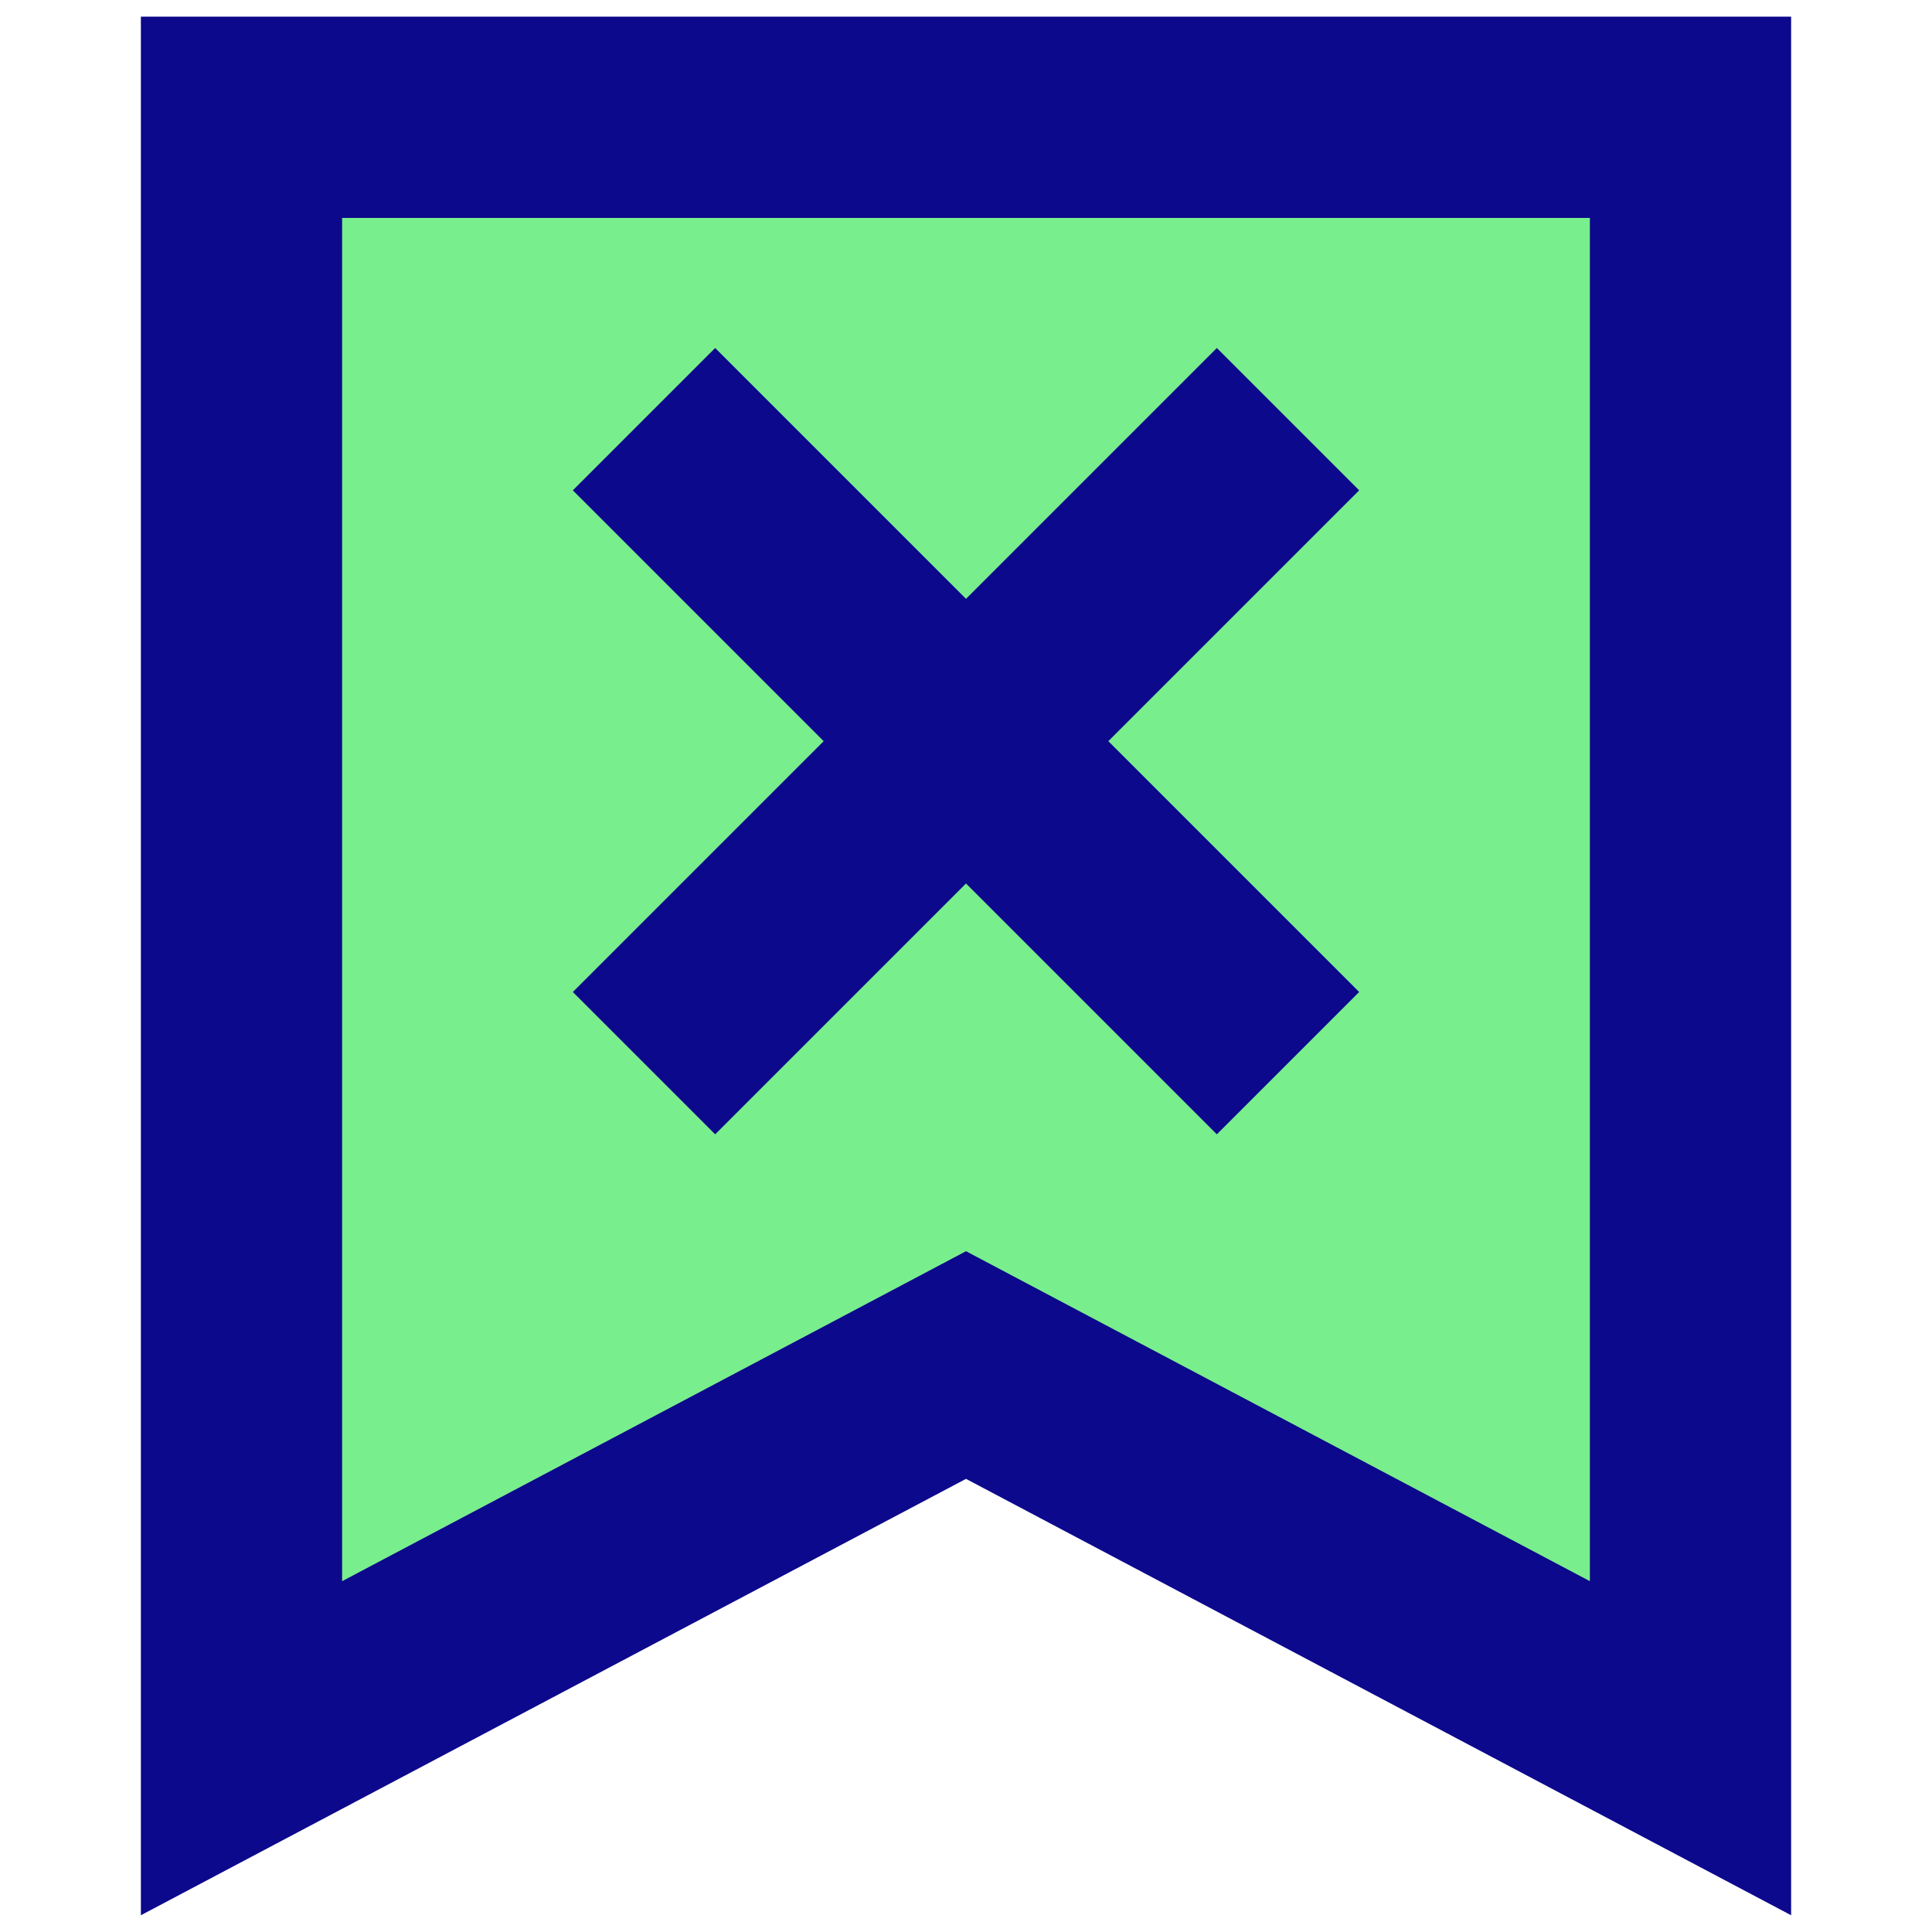
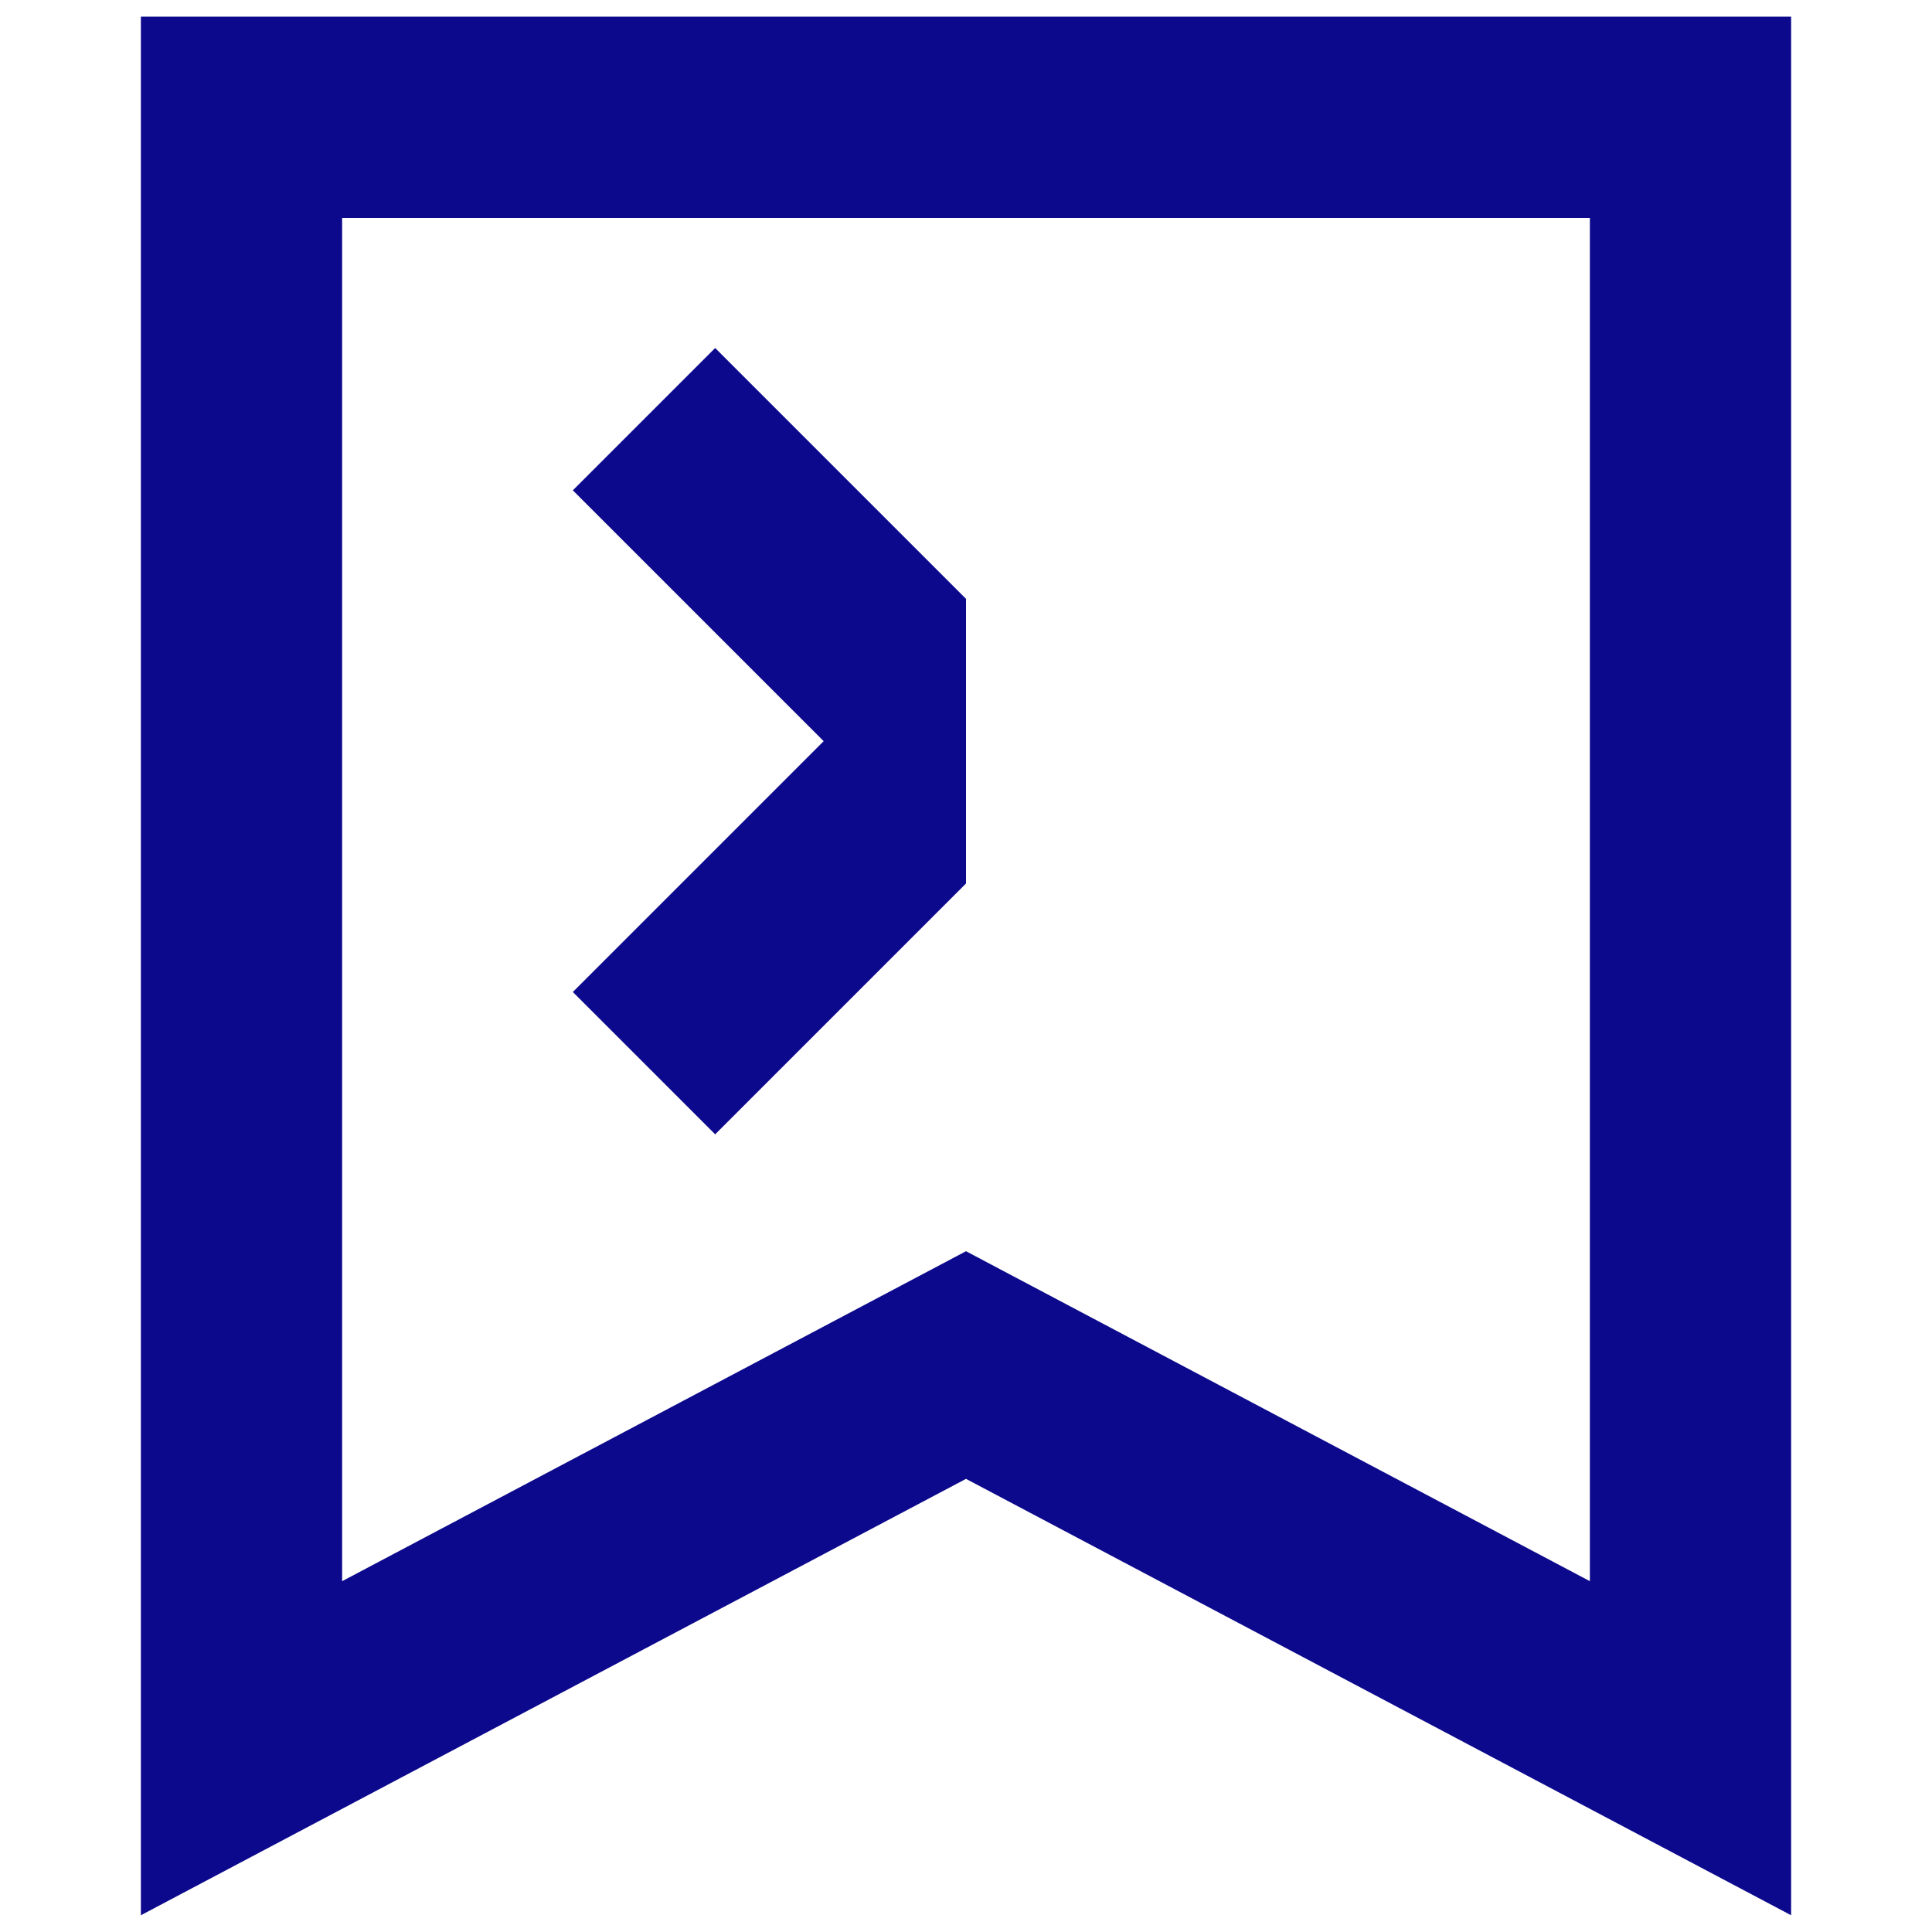
<svg xmlns="http://www.w3.org/2000/svg" fill="none" viewBox="0 0 24 24" id="Delete-Bookmark--Streamline-Sharp">
  <desc>
    Delete Bookmark Streamline Icon: https://streamlinehq.com
  </desc>
  <g id="delete-bookmark--bookmarks-double-tags-favorite-cross-delete">
-     <path id="Rectangle 920" fill="#79ee8d" d="M3 1.457h18V21.717l-9 -4.76 -9 4.76V1.457Z" stroke-width="1" />
-     <path id="Union" fill="#0c098c" fill-rule="evenodd" d="M3 0.207H1.75V23.792l1.834 -0.97L12 18.371l8.416 4.451 1.834 0.97V0.207H3ZM4.25 19.642V2.707h15.5V19.642l-7.166 -3.79L12 15.543l-0.584 0.309L4.25 19.642Zm2.866 -7.319 3.116 -3.116 -3.116 -3.116 1.768 -1.768L12 7.439l3.116 -3.116 1.768 1.768 -3.116 3.116 3.116 3.116 -1.768 1.768L12 10.975l-3.116 3.116 -1.768 -1.768Z" clip-rule="evenodd" stroke-width="1" />
+     <path id="Union" fill="#0c098c" fill-rule="evenodd" d="M3 0.207H1.75V23.792l1.834 -0.97L12 18.371l8.416 4.451 1.834 0.97V0.207H3ZM4.25 19.642V2.707h15.5V19.642l-7.166 -3.79L12 15.543l-0.584 0.309L4.25 19.642Zm2.866 -7.319 3.116 -3.116 -3.116 -3.116 1.768 -1.768L12 7.439L12 10.975l-3.116 3.116 -1.768 -1.768Z" clip-rule="evenodd" stroke-width="1" />
  </g>
</svg>